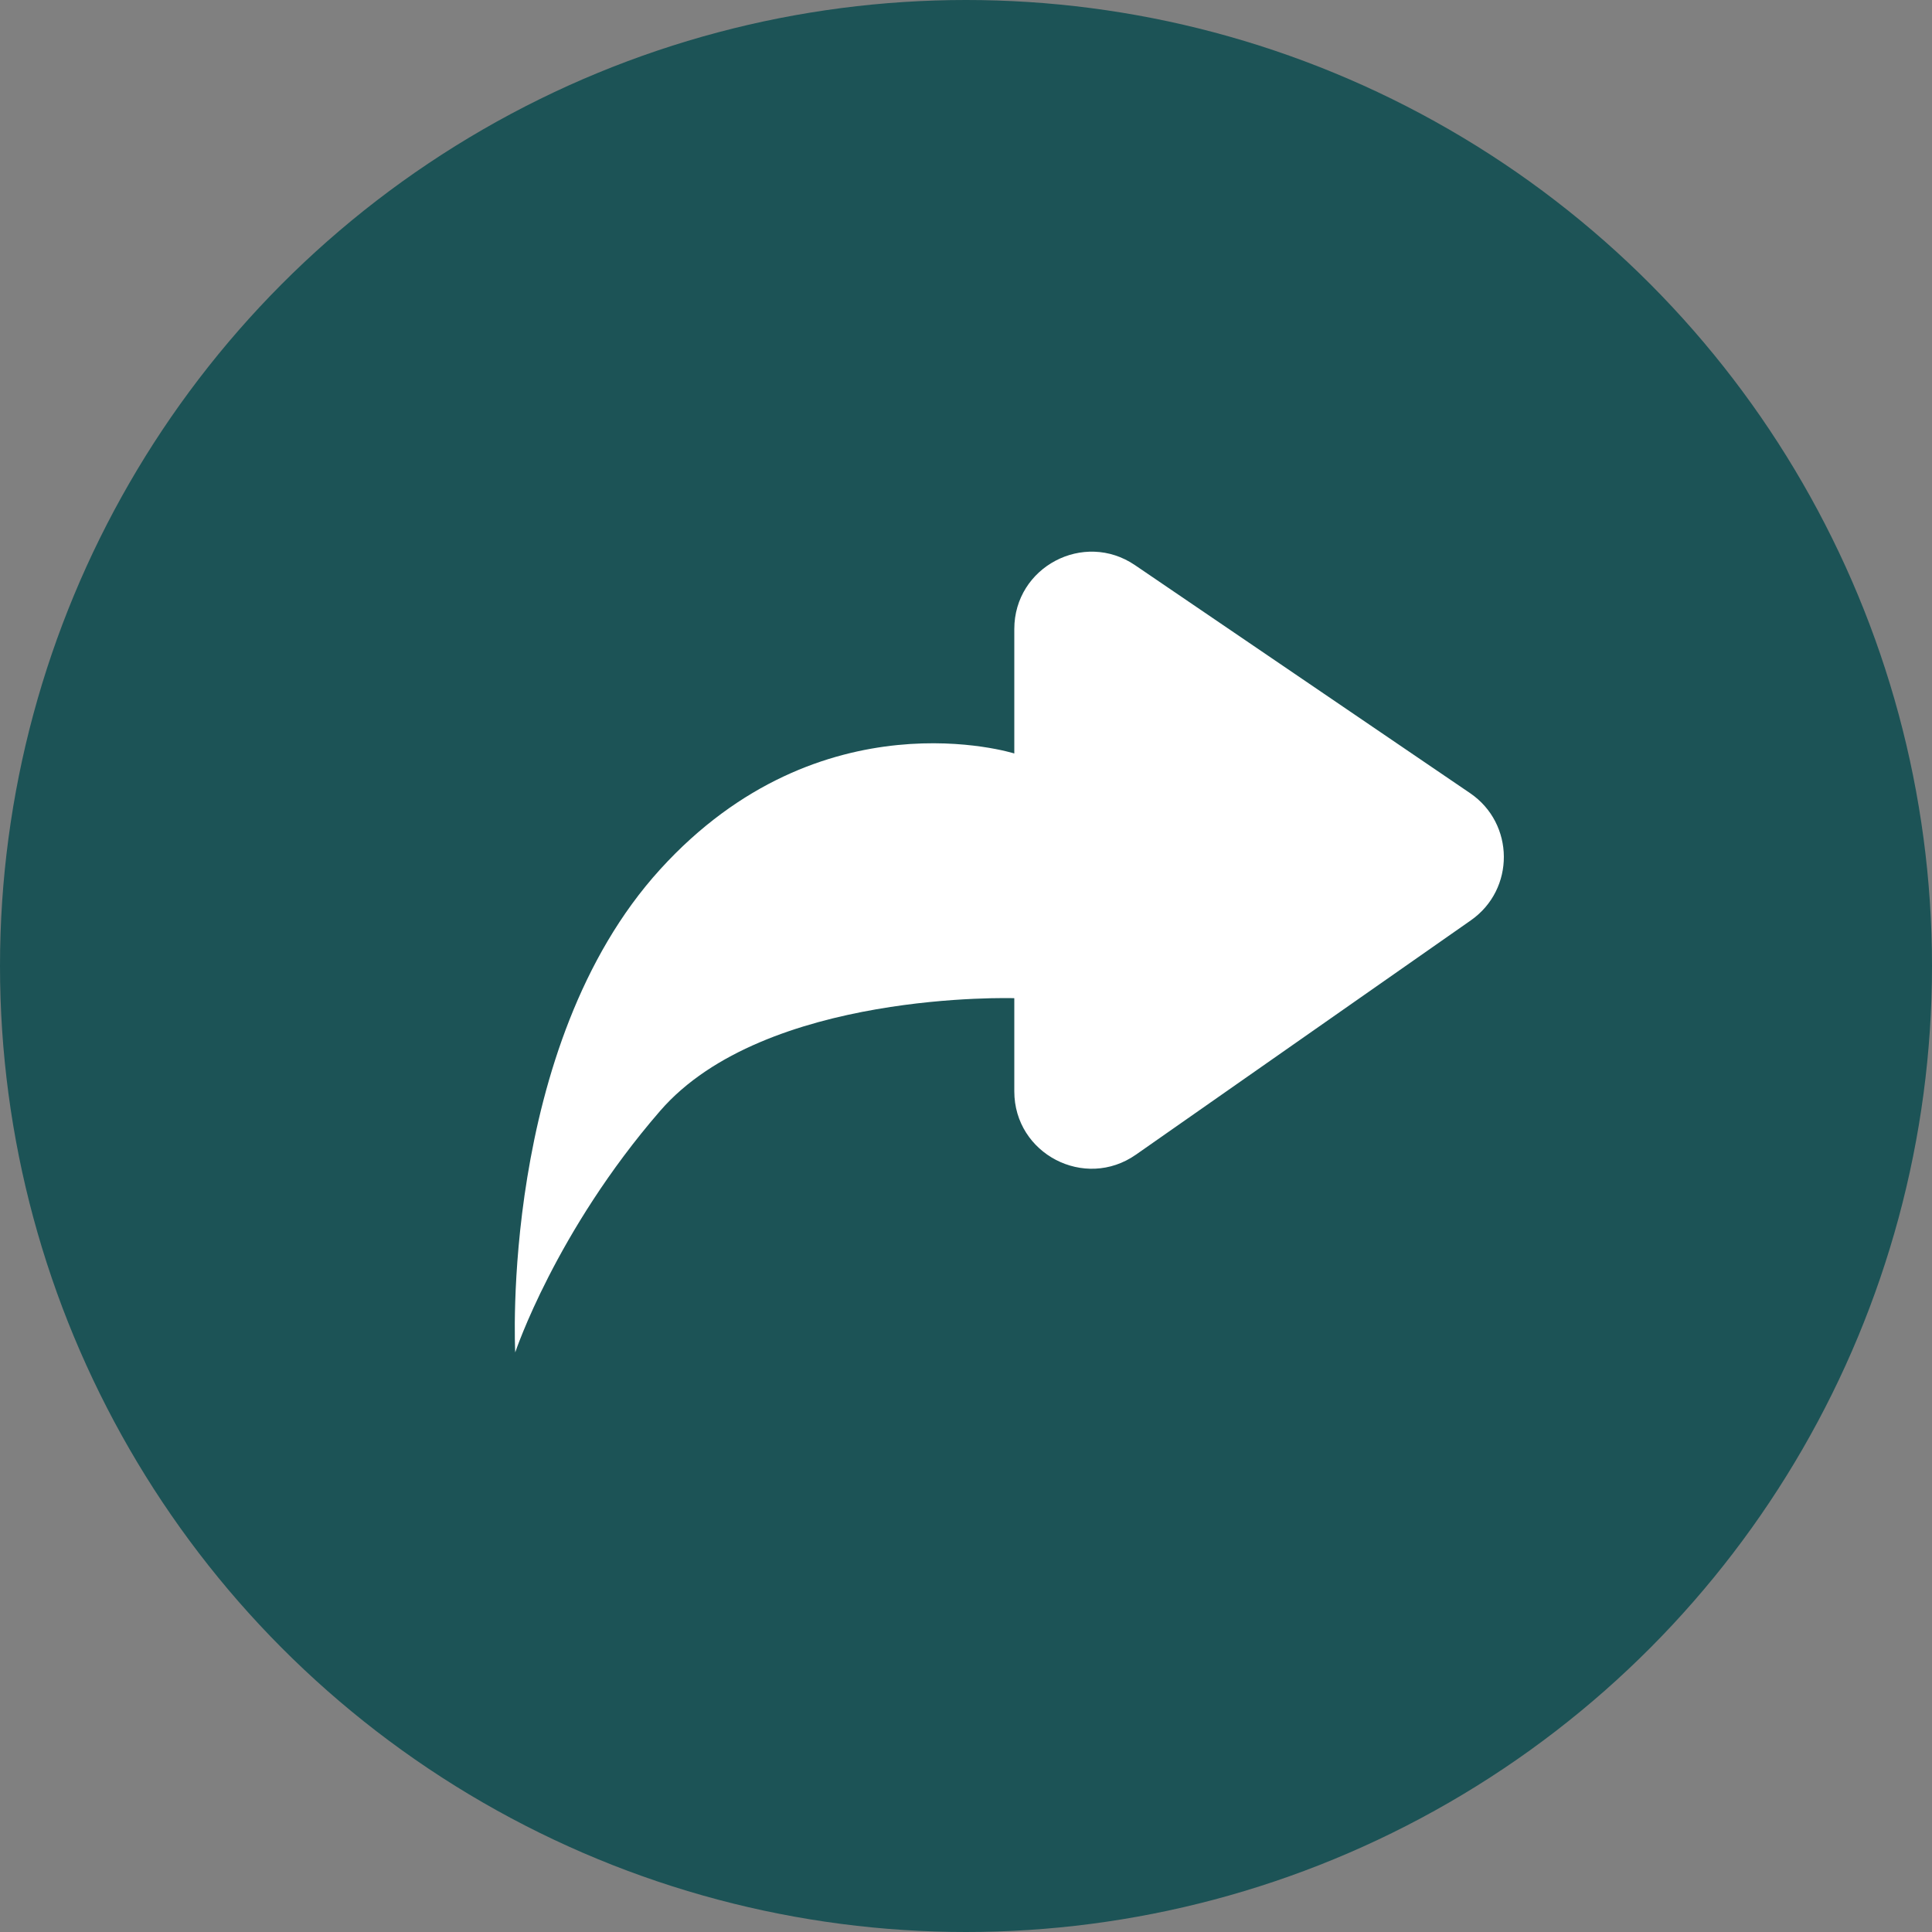
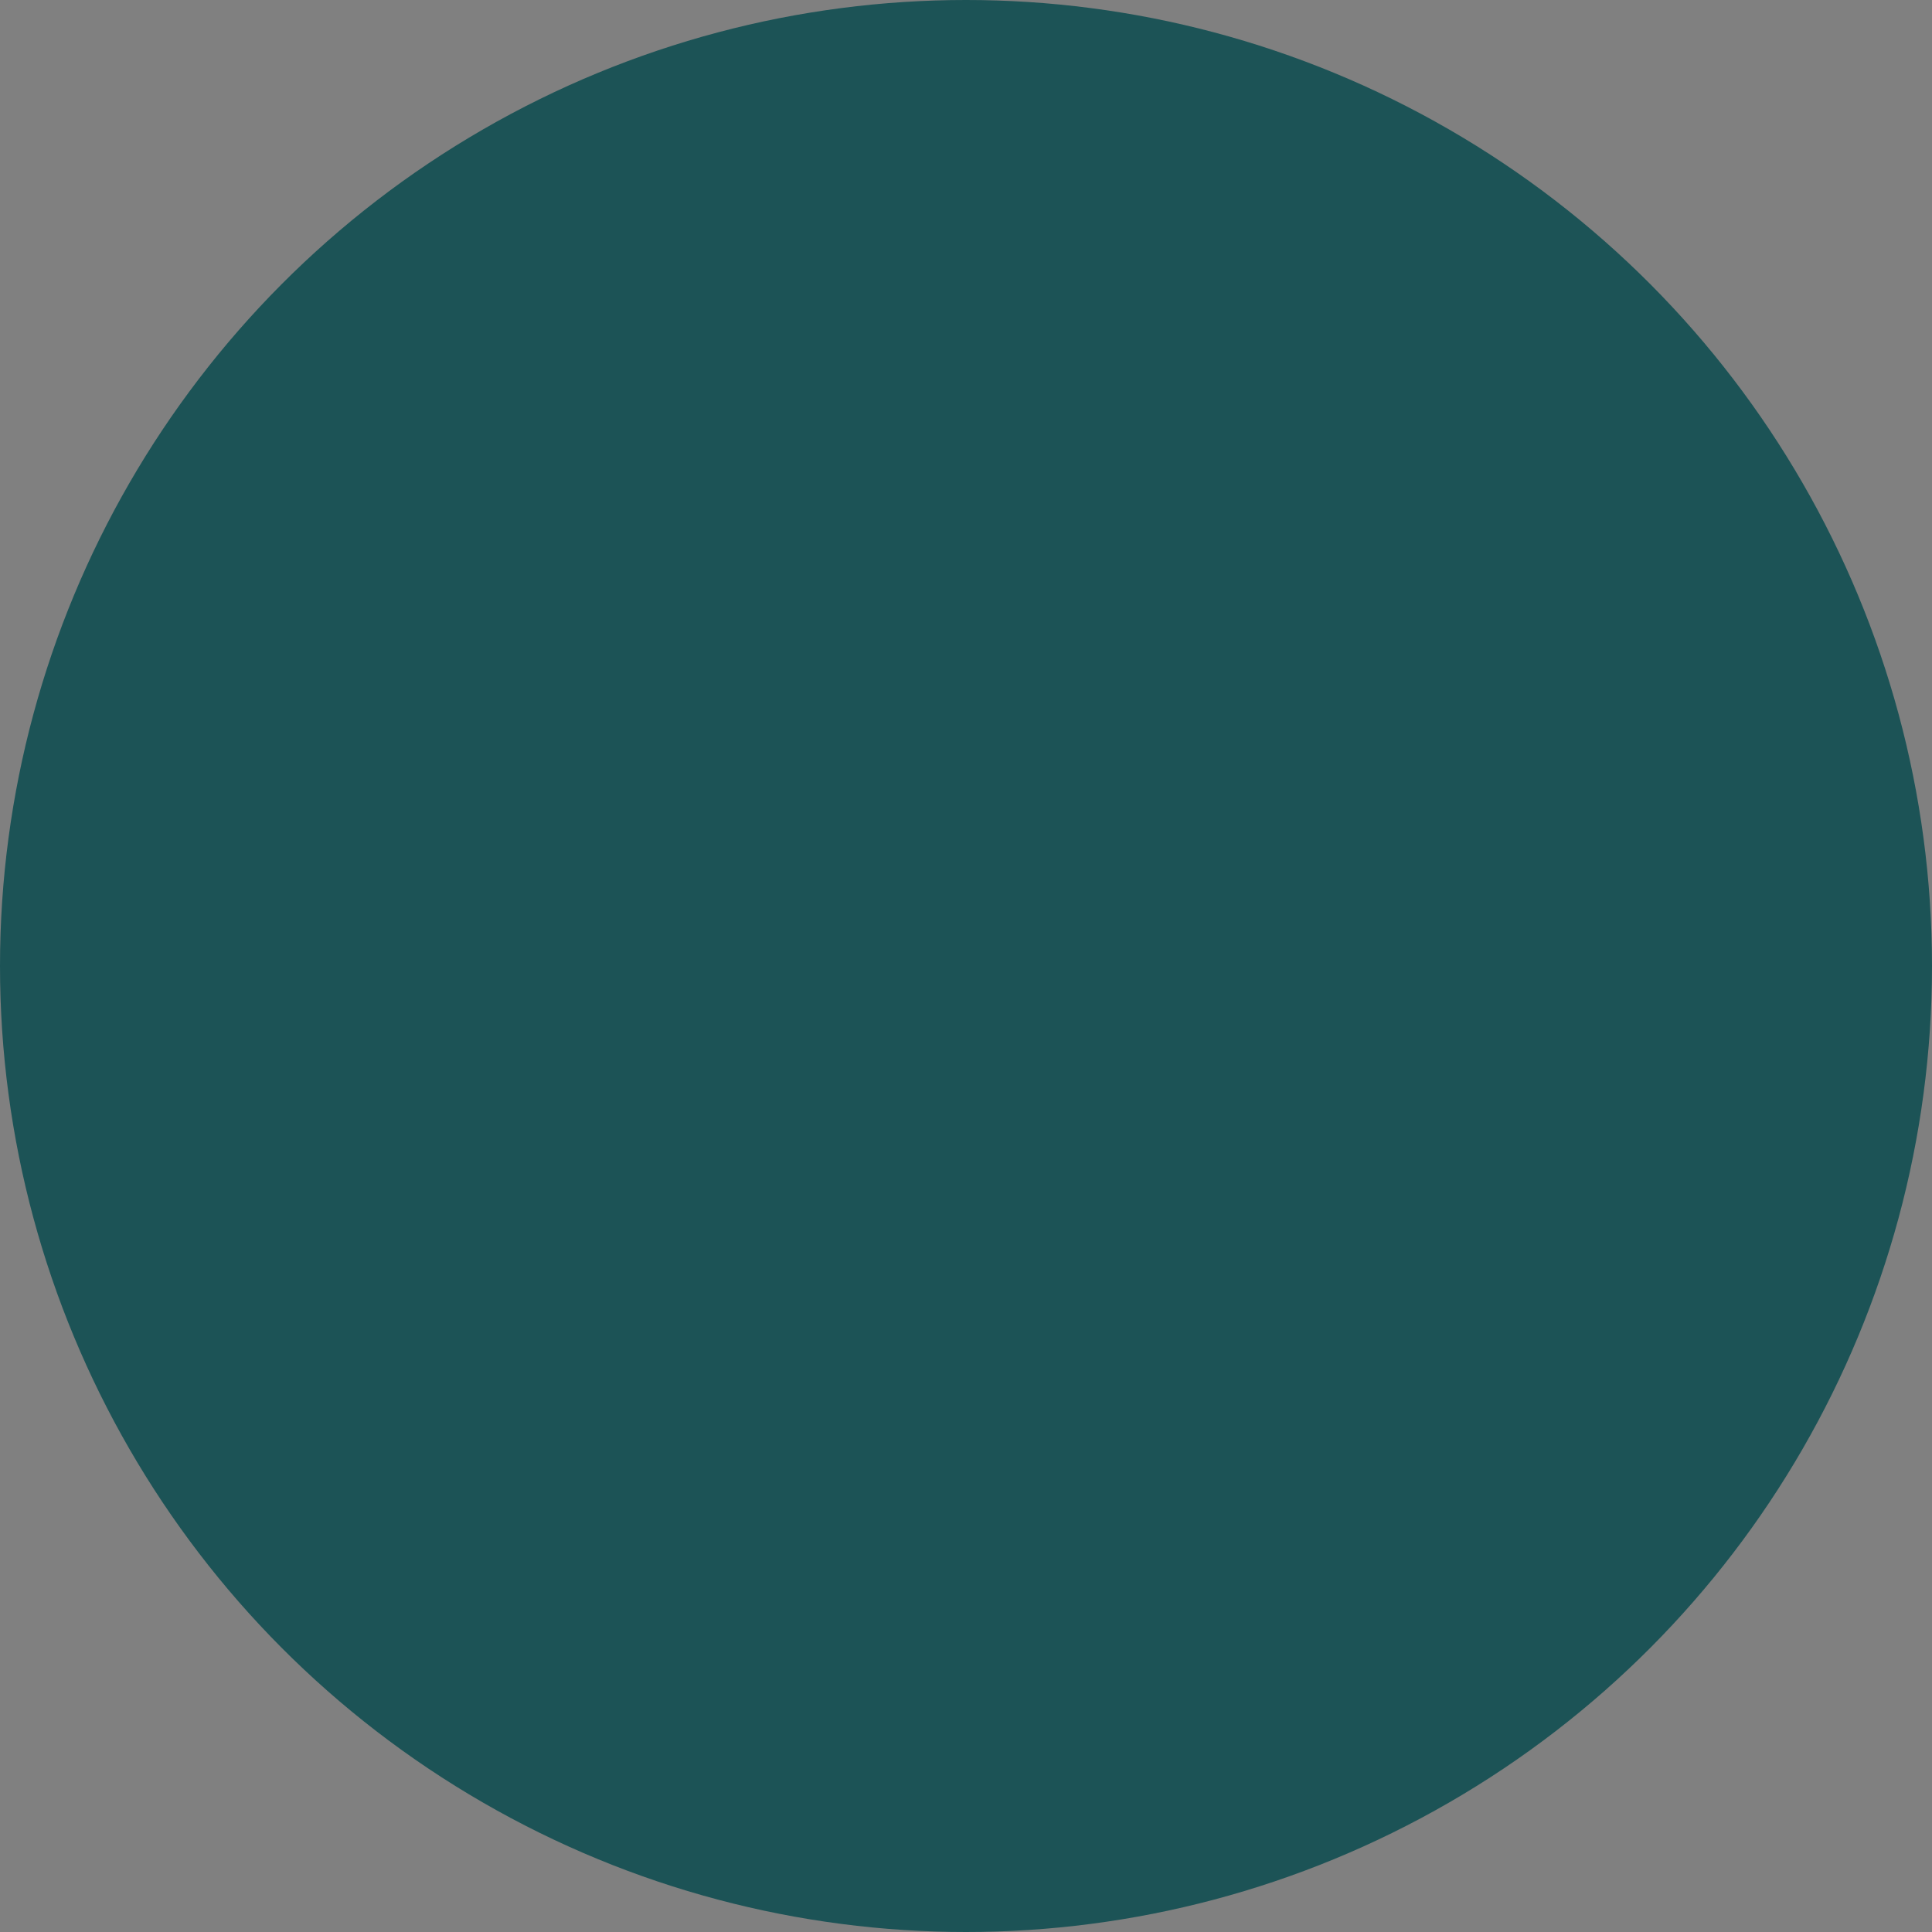
<svg xmlns="http://www.w3.org/2000/svg" width="50" height="50" viewBox="0 0 50 50" fill="none">
  <rect x="0" y="0" width="50" height="50" fill="#808080" stroke="none" />
  <circle cx="25" cy="25" r="25" fill="#1C5356" />
-   <path d="M38.066 23.818L29.397 29.883C28.071 30.81 26.25 29.861 26.25 28.244L26.25 25.833C26.25 25.833 19.792 25.625 17.084 28.75C14.375 31.875 13.334 35 13.334 35C13.334 35 12.917 27.083 17.084 22.5C21.25 17.917 26.25 19.5 26.25 19.5L26.25 16.28C26.25 14.674 28.048 13.723 29.375 14.627L38.045 20.526C39.202 21.314 39.213 23.016 38.066 23.818Z" fill="white" />
</svg>